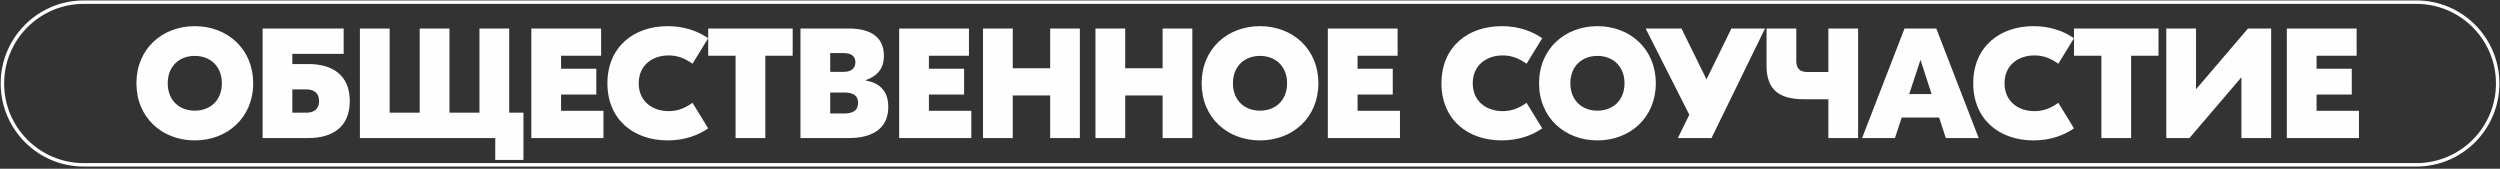
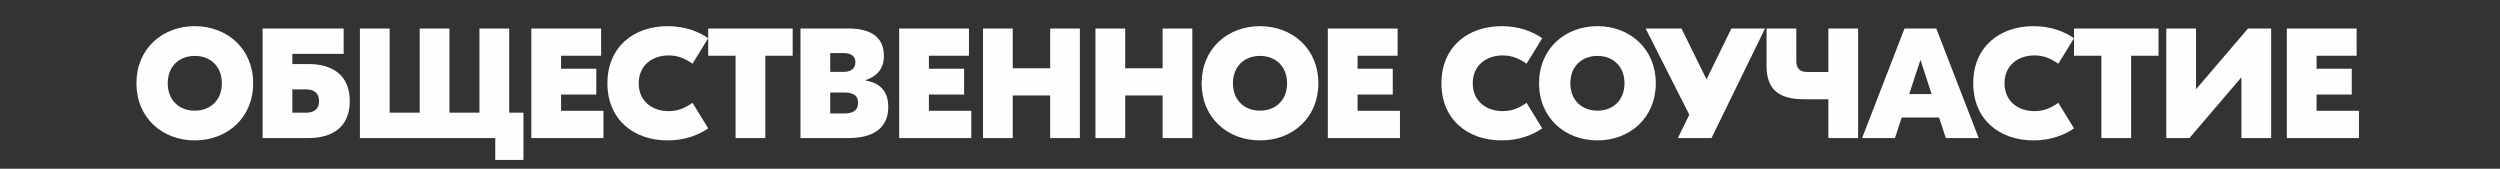
<svg xmlns="http://www.w3.org/2000/svg" width="1037" height="70" viewBox="0 0 1037 70" fill="none">
  <rect x="0" y="0" width="1037" height="70" fill="#333333" stroke="none" />
-   <path d="M34.735 0.899H1002.31C1020.94 0.899 1036.04 16.006 1036.04 34.634C1036.04 53.263 1020.94 68.369 1002.31 68.369H34.735C16.106 68.369 1 53.263 1 34.634H1.001C1 16.006 16.107 0.899 34.735 0.899H34.735Z" stroke="white" stroke-width="1.432" stroke-miterlimit="22.926" />
  <path d="M80.795 10.853C94.294 10.853 105.014 20.264 105.014 34.544C105.014 48.825 94.294 58.236 80.795 58.236C67.295 58.236 56.589 48.825 56.589 34.544C56.589 20.264 67.295 10.853 80.795 10.853ZM80.795 23.185C74.368 23.185 69.572 27.469 69.572 34.544C69.572 41.62 74.368 45.904 80.795 45.904C87.222 45.904 92.031 41.62 92.031 34.544C92.031 27.469 87.222 23.185 80.795 23.185ZM127.94 26.561C137.547 26.561 145.086 30.845 145.086 41.945C145.086 52.978 137.547 57.262 127.94 57.262H108.932V11.827H121.255H142.551V22.342H121.255V26.561H127.94ZM127.035 46.747C129.957 46.747 132.362 45.449 132.362 41.945C132.362 38.374 129.957 37.077 127.035 37.077H121.255V46.747H127.035ZM211.213 46.747H217.122V66.35H205.433V57.262H149.288V11.827H161.624V46.747H174.089V11.827H186.425V46.747H198.877V11.827H211.213V46.747ZM232.729 45.969H250.314V57.262H220.394V11.827H249.345V23.12H232.729V28.509H247.34V39.218H232.729V45.969ZM276.938 58.236C262.857 58.236 251.957 49.604 251.957 34.544C251.957 19.485 262.857 10.853 276.938 10.853C284.141 10.853 289.727 13.059 293.748 15.851L287.258 26.431C284.141 24.289 281.296 22.991 277.327 22.991C270.642 22.991 264.939 27.015 264.939 34.544C264.939 42.074 270.642 46.098 277.327 46.098C281.296 46.098 284.141 44.8 287.258 42.658L293.748 53.238C289.727 56.03 284.141 58.236 276.938 58.236ZM328.803 11.827V23.12H317.45V57.262H305.115V23.12H293.761V11.827H328.803ZM359.048 33.376C363.91 34.22 368.461 36.881 368.461 44.346C368.461 53.887 361.117 57.262 352.104 57.262H332.036V11.827H352.039C360.6 11.827 366.638 14.942 366.638 23.185C366.638 28.573 363.78 31.623 359.048 33.246V33.376ZM349.958 22.018H344.372V29.807H349.958C352.815 29.807 354.82 28.573 354.82 25.782C354.82 23.12 352.815 22.018 349.958 22.018ZM350.087 47.072C353.785 47.072 355.932 45.84 355.932 42.658C355.932 39.478 353.785 38.374 350.087 38.374H344.372V47.072H350.087ZM385.31 45.969H402.895V57.262H372.974V11.827H401.926V23.12H385.31V28.509H399.908V39.218H385.31V45.969ZM435.61 11.827H447.932V57.262H435.61V39.607H420.093V57.262H407.757V11.827H420.093V28.313H435.61V11.827ZM482.25 11.827H494.574V57.262H482.25V39.607H466.734V57.262H454.398V11.827H466.734V28.313H482.25V11.827ZM522.645 10.853C536.158 10.853 546.864 20.264 546.864 34.544C546.864 48.825 536.158 58.236 522.645 58.236C509.146 58.236 498.44 48.825 498.44 34.544C498.44 20.264 509.146 10.853 522.645 10.853ZM522.645 23.185C516.232 23.185 511.422 27.469 511.422 34.544C511.422 41.62 516.232 45.904 522.645 45.904C529.071 45.904 533.882 41.62 533.882 34.544C533.882 27.469 529.071 23.185 522.645 23.185ZM563.118 45.969H580.703V57.262H550.782V11.827H579.734V23.12H563.118V28.509H577.717V39.218H563.118V45.969ZM622.909 58.236C608.815 58.236 597.915 49.604 597.915 34.544C597.915 19.485 608.815 10.853 622.909 10.853C630.112 10.853 635.697 13.059 639.719 15.851L633.227 26.431C630.111 24.289 627.253 22.991 623.297 22.991C616.612 22.991 610.897 27.015 610.897 34.544C610.897 42.074 616.612 46.098 623.297 46.098C627.253 46.098 630.111 44.8 633.227 42.658L639.719 53.238C635.697 56.03 630.112 58.236 622.909 58.236ZM662.619 10.853C676.119 10.853 686.825 20.264 686.825 34.544C686.825 48.825 676.119 58.236 662.619 58.236C649.12 58.236 638.4 48.825 638.4 34.544C638.4 20.264 649.12 10.853 662.619 10.853ZM662.619 23.185C656.192 23.185 651.383 27.469 651.383 34.544C651.383 41.62 656.192 45.904 662.619 45.904C669.045 45.904 673.842 41.62 673.842 34.544C673.842 27.469 669.045 23.185 662.619 23.185ZM718.182 11.827H732.133L709.932 57.262H695.98L700.725 47.592L682.61 11.827H697.48L707.863 32.922L718.182 11.827ZM758.408 11.827H770.744V57.262H758.408V41.165H748.219C737.694 41.165 732.767 36.946 732.767 27.34V11.827H745.103V25.197C745.103 28.313 746.461 29.871 749.706 29.871H758.408V11.827ZM807.13 57.262L804.338 48.759H788.821L786.028 57.262H772.399L789.997 11.827H803.174L820.759 57.262H807.13ZM791.937 39.024H801.222L796.618 24.808L791.937 39.024ZM843.479 58.236C829.397 58.236 818.497 49.604 818.497 34.544C818.497 19.485 829.397 10.853 843.479 10.853C850.694 10.853 856.267 13.059 860.288 15.851L853.797 26.431C850.694 24.289 847.836 22.991 843.866 22.991C837.181 22.991 831.479 27.015 831.479 34.544C831.479 42.074 837.181 46.098 843.866 46.098C847.836 46.098 850.694 44.8 853.797 42.658L860.288 53.238C856.267 56.03 850.694 58.236 843.479 58.236ZM895.343 11.827V23.12H883.99V57.262H871.654V23.12H860.301V11.827H895.343ZM898.576 11.827H910.912V36.881H911.041L932.467 11.827H942.074V57.262H929.738V32.208H929.609L908.183 57.262H898.576V11.827ZM960.914 45.969H978.499V57.262H948.578V11.827H977.53V23.12H960.914V28.509H975.512V39.218H960.914V45.969Z" fill="#FEFEFE" />
</svg>